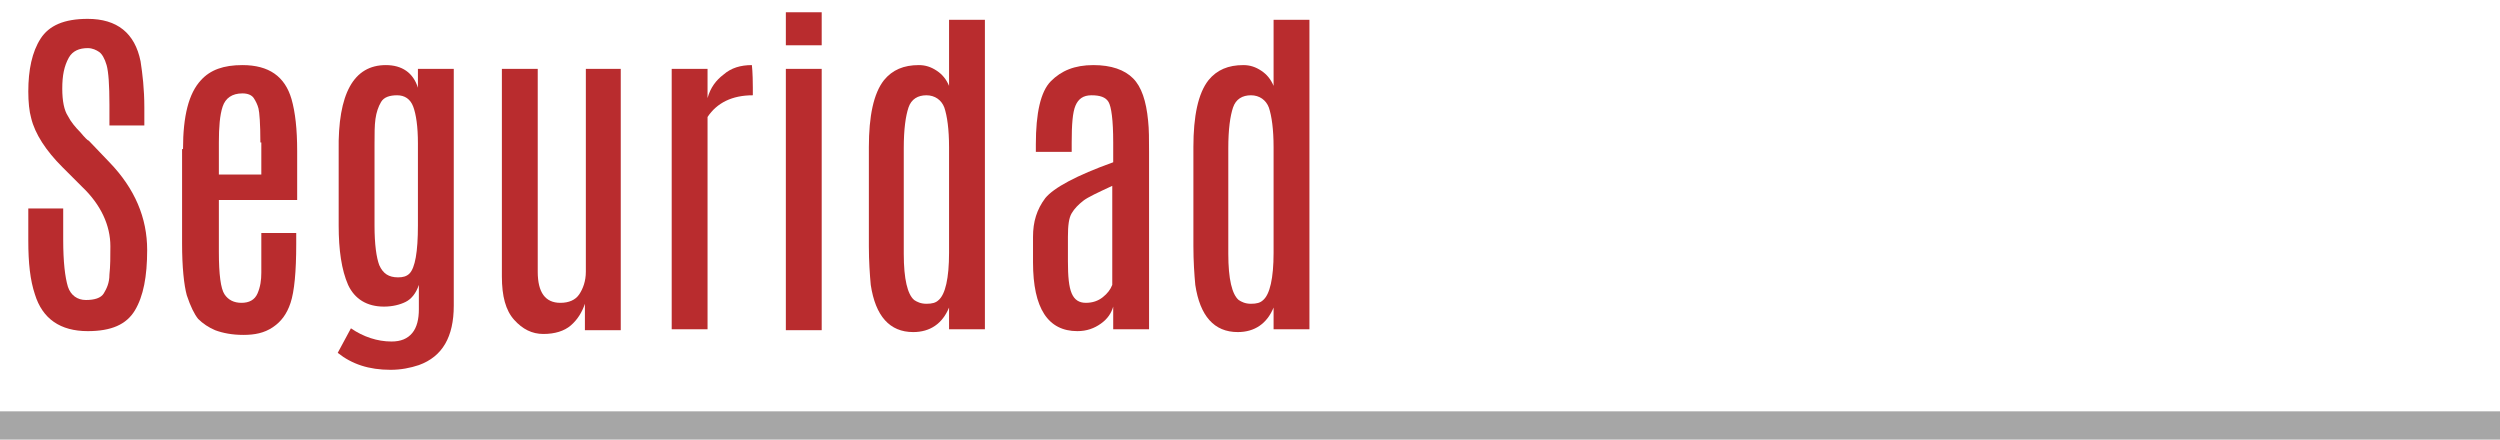
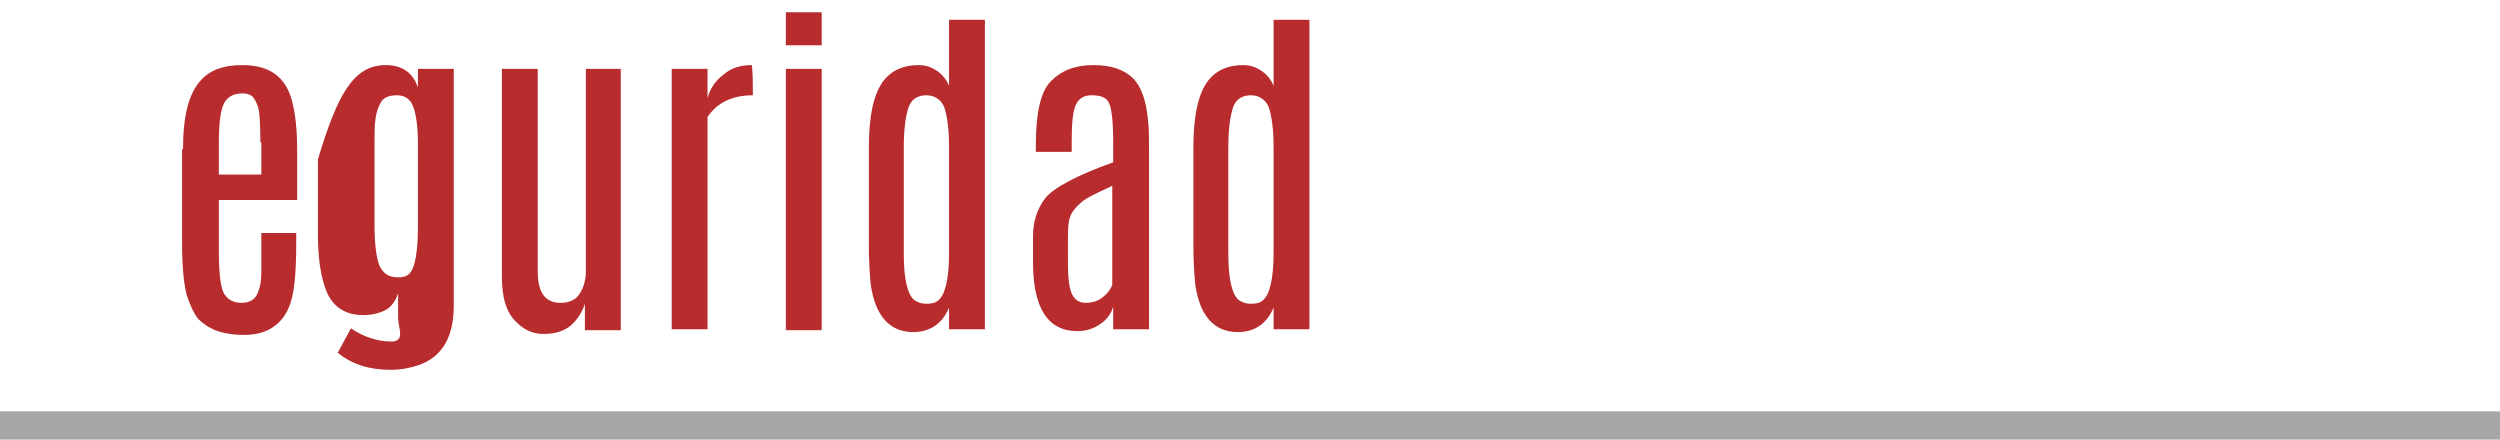
<svg xmlns="http://www.w3.org/2000/svg" version="1.1" id="Capa_1" x="0px" y="0px" viewBox="0 0 265 46.6" style="enable-background:new 0 0 265 46.6;" xml:space="preserve">
  <style type="text/css">
	.st0{opacity:0.35;enable-background:new    ;}
	.st1{fill:#B92C2E;}
</style>
  <g>
    <rect y="43.6" class="st0" width="265" height="3" />
  </g>
  <g>
-     <path class="st1" d="M3.3,12.5C3.1,11.8,3,10.8,3,9.7c0-2.3,0.4-4.2,1.3-5.6c0.9-1.4,2.5-2.1,5-2.1c3.1,0,5,1.5,5.6,4.5   c0.2,1.3,0.4,2.9,0.4,4.9v1.9h-3.7v-2.2c0-2.1-0.1-3.5-0.3-4.2s-0.5-1.2-0.8-1.4c-0.3-0.2-0.7-0.4-1.2-0.4c-0.9,0-1.6,0.3-2,1   C6.8,7,6.6,8,6.6,9.4c0,1.3,0.2,2.3,0.6,2.9C7.5,12.9,8,13.5,8.5,14c0.5,0.6,0.8,0.9,0.9,0.9l2.2,2.3c2.7,2.8,4,5.9,4,9.3   c0,2.8-0.4,4.9-1.3,6.4c-0.9,1.5-2.5,2.2-5,2.2c-2.9,0-4.8-1.3-5.6-3.9c-0.5-1.5-0.7-3.3-0.7-5.7c0-0.1,0-0.1,0-0.2v-3.2h3.7v3.3   c0,2.4,0.2,4,0.5,5c0.3,0.9,1,1.4,1.9,1.4s1.6-0.2,1.9-0.7s0.6-1.1,0.6-2c0.1-0.9,0.1-1.9,0.1-3c0-2.2-1-4.4-3-6.3l-2.1-2.1   C4.9,16,3.7,14.2,3.3,12.5z" />
    <path class="st1" d="M19.4,15.8c0-3.5,0.6-5.9,1.9-7.3c1-1.1,2.4-1.6,4.4-1.6c2.8,0,4.5,1.2,5.2,3.6c0.4,1.4,0.6,3.2,0.6,5.5v5.2   h-8.3v5.5c0,2.4,0.2,3.9,0.6,4.5c0.4,0.6,1,0.9,1.8,0.9c0.8,0,1.4-0.3,1.7-1c0.3-0.7,0.4-1.4,0.4-2.2c0-0.8,0-1.5,0-2v-2.2h3.7v1.2   c0,2.9-0.2,5-0.6,6.2c-0.4,1.2-1,2-1.9,2.6s-1.9,0.8-3.1,0.8s-2.2-0.2-3-0.5c-0.7-0.3-1.3-0.7-1.8-1.2c-0.4-0.5-0.8-1.3-1.2-2.5   c-0.3-1.1-0.5-3-0.5-5.5V15.8z M27.6,15.1c0-2-0.1-3.2-0.2-3.6c-0.1-0.4-0.3-0.8-0.5-1.1c-0.2-0.3-0.6-0.5-1.2-0.5   c-1.1,0-1.8,0.5-2.1,1.4s-0.4,2.2-0.4,3.8v3.4h4.5V15.1z" />
-     <path class="st1" d="M40.9,6.9c1.7,0,2.9,0.8,3.4,2.4v-2h3.8v25.1c0,3.3-1.2,5.4-3.7,6.3c-0.9,0.3-1.9,0.5-3,0.5   c-2.3,0-4.1-0.6-5.6-1.8l1.4-2.6c1.3,0.9,2.8,1.4,4.3,1.4c1,0,1.7-0.3,2.2-0.9s0.7-1.5,0.7-2.5v-2.6c-0.3,0.9-0.8,1.5-1.4,1.8   c-0.6,0.3-1.4,0.5-2.3,0.5c-1.8,0-3.1-0.8-3.8-2.3c-0.7-1.6-1-3.7-1-6.3v-7.9C35.8,9.9,37.5,6.9,40.9,6.9z M44.3,15.2   c0-1.8-0.2-3.1-0.5-3.9c-0.3-0.8-0.9-1.2-1.7-1.2c-0.8,0-1.4,0.2-1.7,0.7c-0.3,0.5-0.5,1.1-0.6,1.8c-0.1,0.7-0.1,1.6-0.1,2.7v8.6   c0,2,0.2,3.4,0.5,4.2c0.4,0.9,1,1.3,2,1.3c0.5,0,0.9-0.1,1.2-0.4c0.6-0.6,0.9-2.3,0.9-5.1V15.2z" />
+     <path class="st1" d="M40.9,6.9c1.7,0,2.9,0.8,3.4,2.4v-2h3.8v25.1c0,3.3-1.2,5.4-3.7,6.3c-0.9,0.3-1.9,0.5-3,0.5   c-2.3,0-4.1-0.6-5.6-1.8l1.4-2.6c1.3,0.9,2.8,1.4,4.3,1.4s0.7-1.5,0.7-2.5v-2.6c-0.3,0.9-0.8,1.5-1.4,1.8   c-0.6,0.3-1.4,0.5-2.3,0.5c-1.8,0-3.1-0.8-3.8-2.3c-0.7-1.6-1-3.7-1-6.3v-7.9C35.8,9.9,37.5,6.9,40.9,6.9z M44.3,15.2   c0-1.8-0.2-3.1-0.5-3.9c-0.3-0.8-0.9-1.2-1.7-1.2c-0.8,0-1.4,0.2-1.7,0.7c-0.3,0.5-0.5,1.1-0.6,1.8c-0.1,0.7-0.1,1.6-0.1,2.7v8.6   c0,2,0.2,3.4,0.5,4.2c0.4,0.9,1,1.3,2,1.3c0.5,0,0.9-0.1,1.2-0.4c0.6-0.6,0.9-2.3,0.9-5.1V15.2z" />
    <path class="st1" d="M62,7.3h3.8v27.7H62v-2.8c-0.3,0.9-0.8,1.7-1.5,2.3c-0.7,0.6-1.7,0.9-2.9,0.9s-2.2-0.5-3.1-1.5   c-0.9-1-1.3-2.5-1.3-4.6V7.3H57v21.5c0,2.2,0.8,3.3,2.4,3.3c0.9,0,1.6-0.3,2-0.9c0.4-0.6,0.7-1.4,0.7-2.4V7.3z" />
    <path class="st1" d="M79.7,6.9c0,0,0.1,0.8,0.1,2.4l0,0.8c-2.2,0-3.8,0.8-4.8,2.3v22.5h-3.8V7.3H75v3.1c0.3-1.1,0.9-1.9,1.7-2.5   C77.5,7.2,78.5,6.9,79.7,6.9z" />
    <path class="st1" d="M83.3,1.3h3.8v3.5h-3.8V1.3z M83.3,7.3h3.8v27.7h-3.8V7.3z" />
    <path class="st1" d="M100.6,2.1h3.8v32.8h-3.8v-2.3c-0.7,1.7-2,2.6-3.8,2.6c-2.5,0-4-1.7-4.5-5c-0.1-1.1-0.2-2.5-0.2-4.1V15.6   c0-3.3,0.5-5.7,1.6-7.1c0.9-1.1,2.1-1.6,3.7-1.6c0.7,0,1.3,0.2,1.9,0.6s1,0.9,1.3,1.6V2.1z M100.6,15.6c0-1.9-0.2-3.3-0.5-4.2   c-0.3-0.8-1-1.3-1.9-1.3c-0.9,0-1.6,0.4-1.9,1.3s-0.5,2.3-0.5,4.3v11.2c0,2.7,0.4,4.3,1.1,4.9c0.3,0.2,0.7,0.4,1.3,0.4   s1-0.1,1.3-0.4c0.7-0.6,1.1-2.3,1.1-5V15.6z" />
    <path class="st1" d="M109.8,15.3c0-3.3,0.5-5.6,1.6-6.7s2.5-1.7,4.5-1.7c1.9,0,3.3,0.5,4.2,1.4c0.9,0.9,1.4,2.4,1.6,4.5   c0.1,0.9,0.1,2,0.1,3.3v18.8h-3.8v-2.4c-0.2,0.7-0.6,1.3-1.3,1.8c-0.7,0.5-1.5,0.8-2.5,0.8c-3.1,0-4.7-2.4-4.7-7.3v-2.7   c0-1.6,0.4-2.9,1.3-4.1c0.9-1.1,3.3-2.4,7.2-3.8v-2.1c0-2.4-0.2-3.8-0.5-4.3c-0.3-0.5-0.9-0.7-1.8-0.7s-1.4,0.4-1.7,1.1   c-0.3,0.7-0.4,2-0.4,3.9v1h-3.8V15.3z M117.9,19.7c-1.5,0.7-2.6,1.2-3.1,1.6c-0.5,0.4-0.9,0.8-1.2,1.3c-0.3,0.5-0.4,1.3-0.4,2.5   v2.6c0,1.6,0.1,2.7,0.4,3.4c0.3,0.7,0.8,1,1.5,1c0.7,0,1.3-0.2,1.8-0.6c0.5-0.4,0.8-0.8,1-1.3V19.7z" />
    <path class="st1" d="M135,2.1h3.8v32.8H135v-2.3c-0.7,1.7-2,2.6-3.8,2.6c-2.5,0-4-1.7-4.5-5c-0.1-1.1-0.2-2.5-0.2-4.1V15.6   c0-3.3,0.5-5.7,1.6-7.1c0.9-1.1,2.1-1.6,3.7-1.6c0.7,0,1.3,0.2,1.9,0.6s1,0.9,1.3,1.6V2.1z M135,15.6c0-1.9-0.2-3.3-0.5-4.2   c-0.3-0.8-1-1.3-1.9-1.3c-0.9,0-1.6,0.4-1.9,1.3s-0.5,2.3-0.5,4.3v11.2c0,2.7,0.4,4.3,1.1,4.9c0.3,0.2,0.7,0.4,1.3,0.4   s1-0.1,1.3-0.4c0.7-0.6,1.1-2.3,1.1-5V15.6z" />
  </g>
</svg>